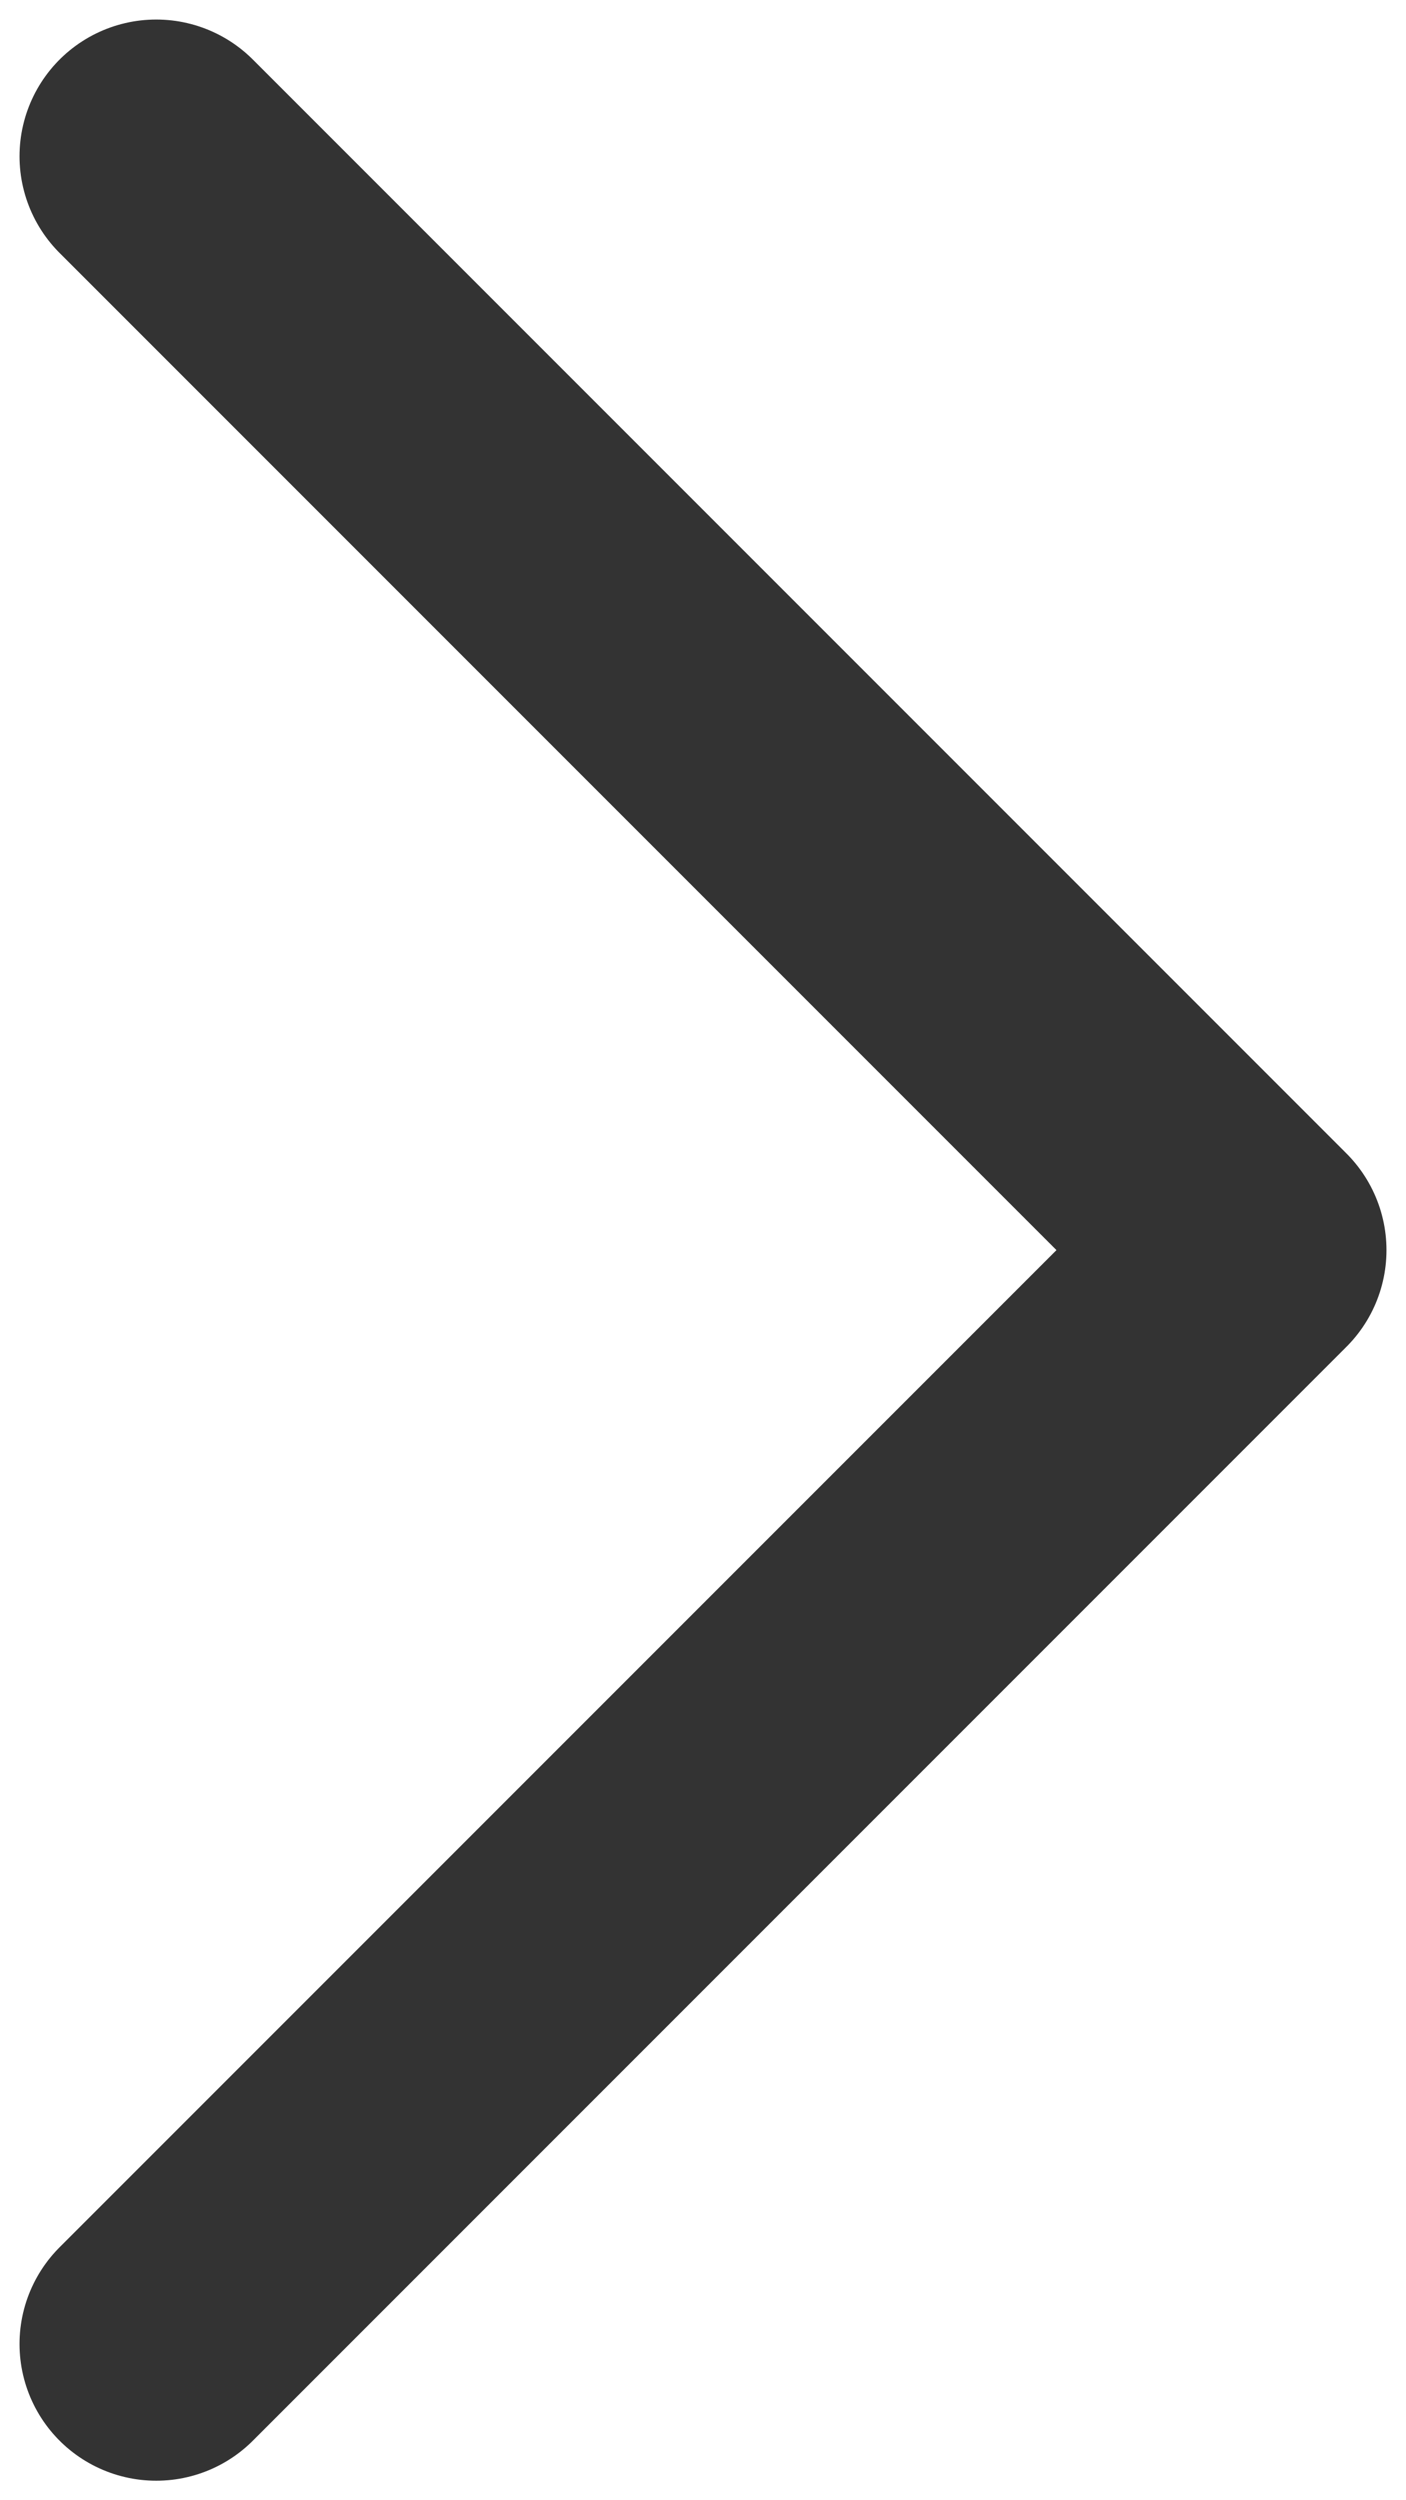
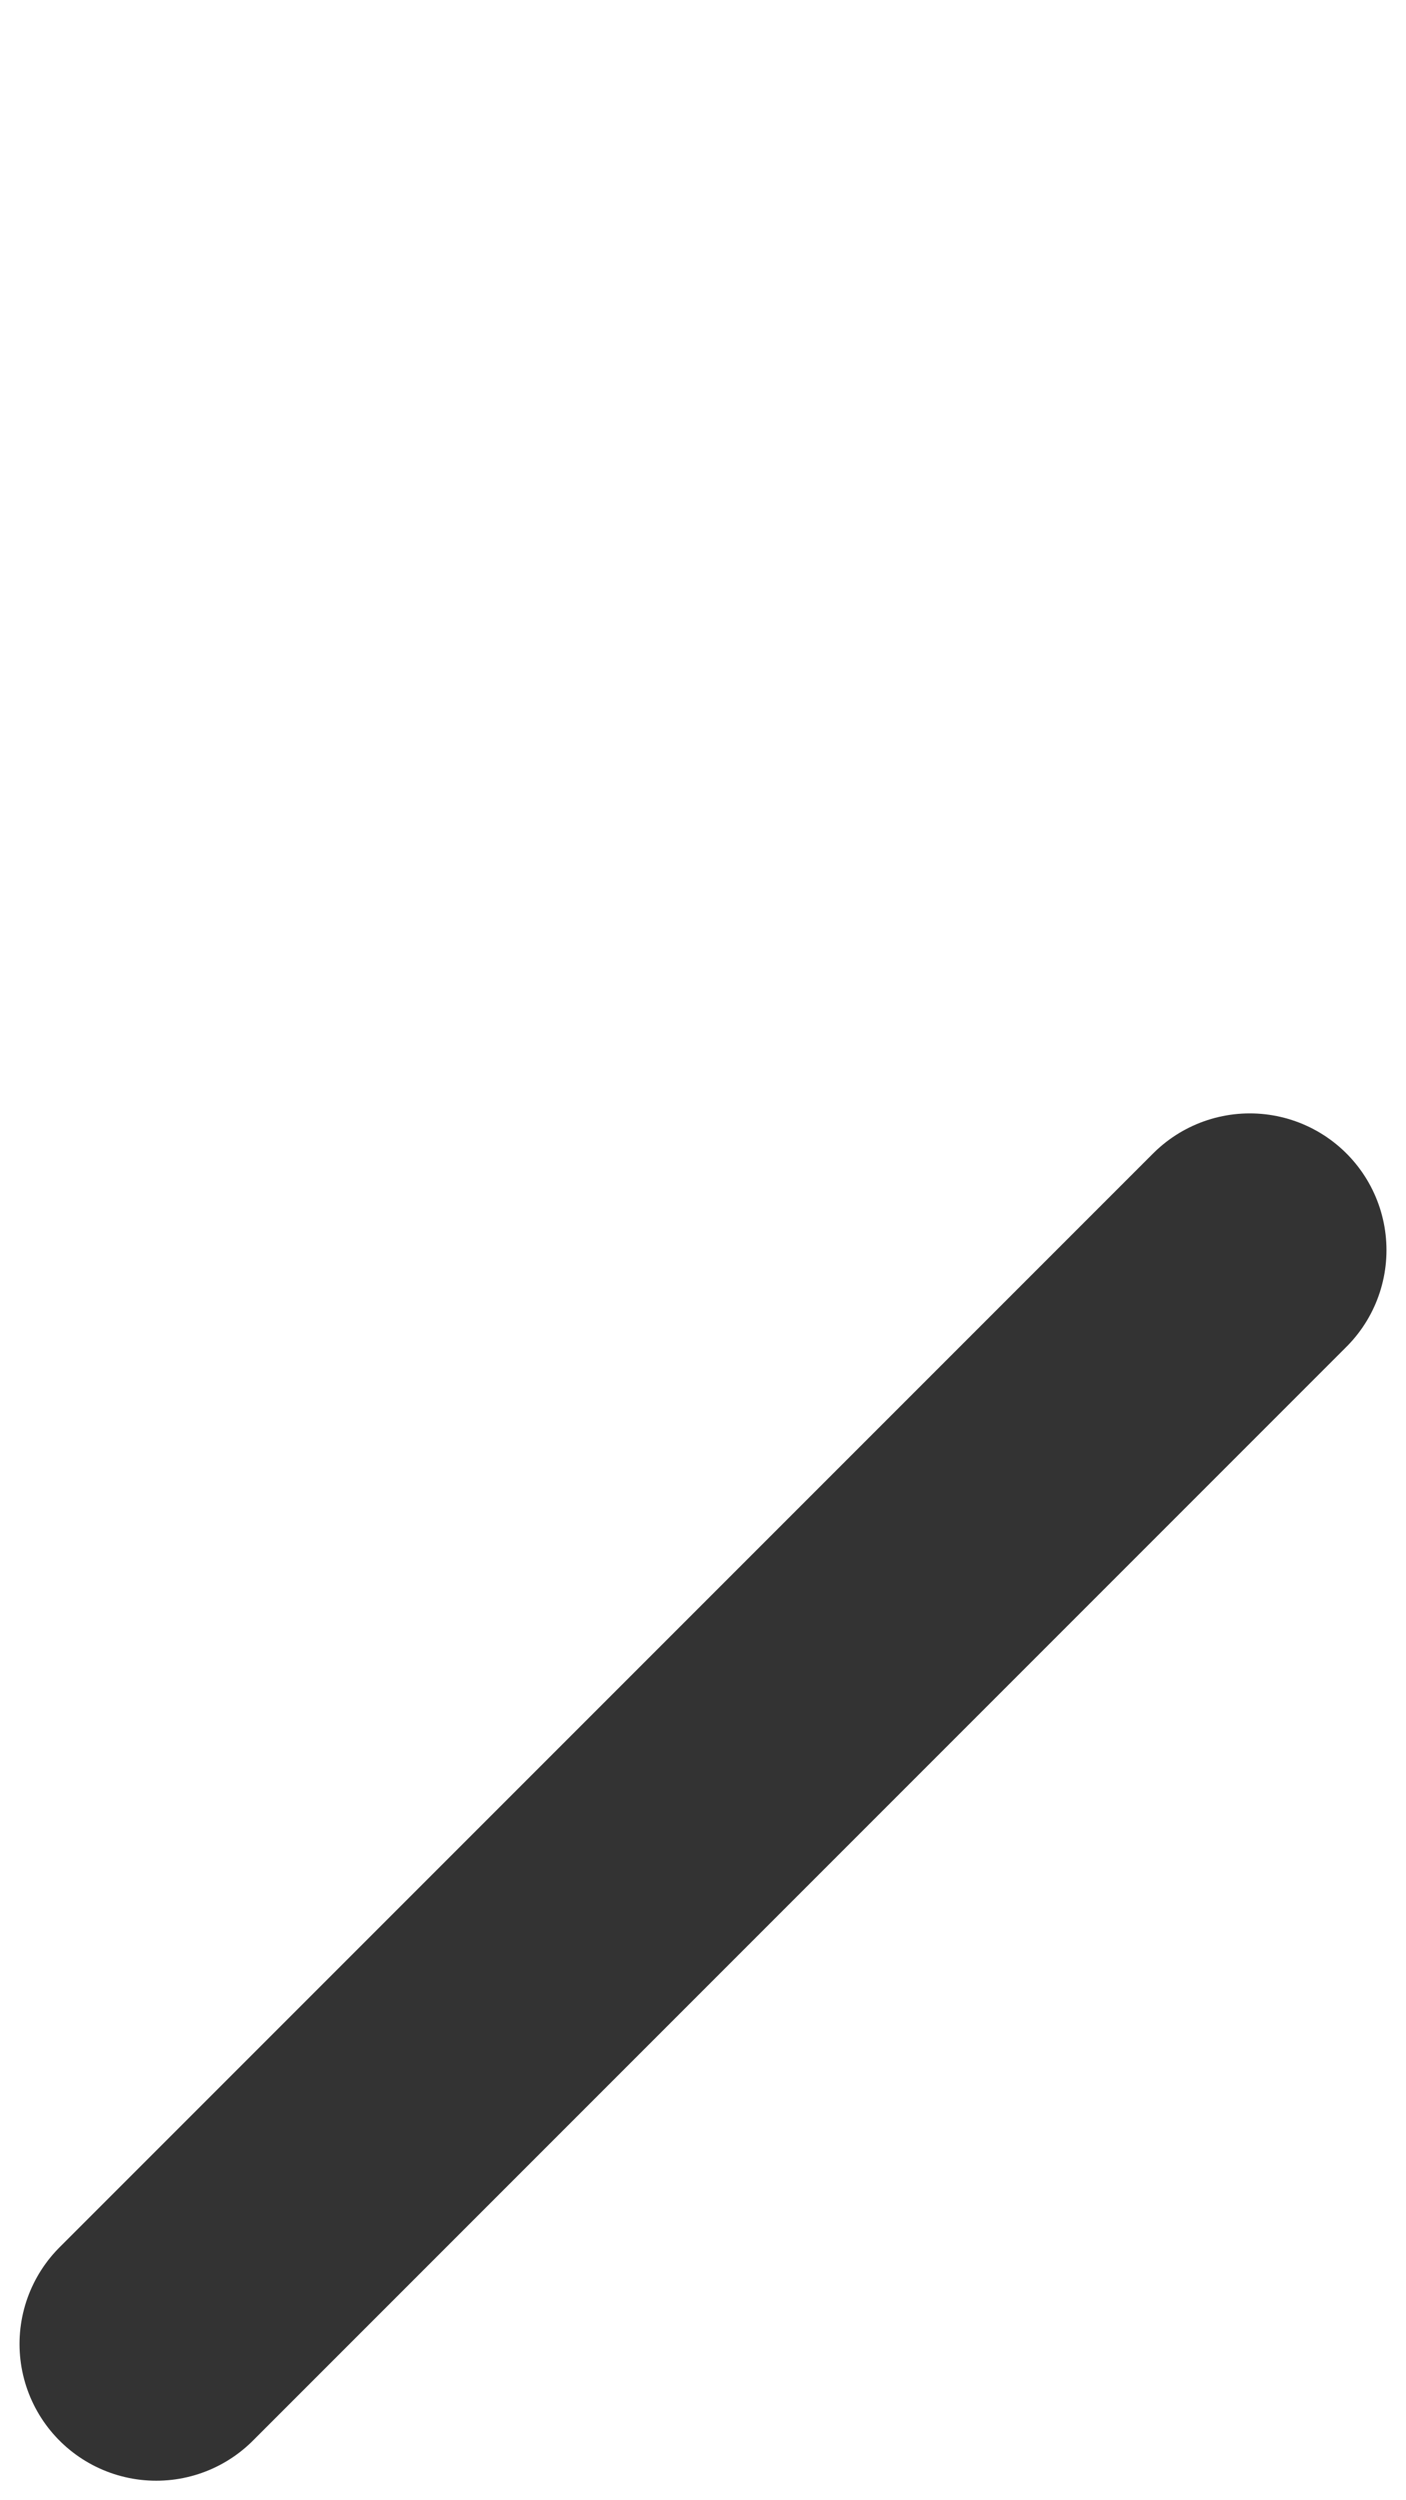
<svg xmlns="http://www.w3.org/2000/svg" width="18" height="32" viewBox="0 0 18 32" fill="none">
-   <path d="M2 30L16 16L2 2" stroke="#333333" stroke-width="3.5" stroke-linecap="round" stroke-linejoin="round" />
+   <path d="M2 30L16 16" stroke="#333333" stroke-width="3.5" stroke-linecap="round" stroke-linejoin="round" />
</svg>